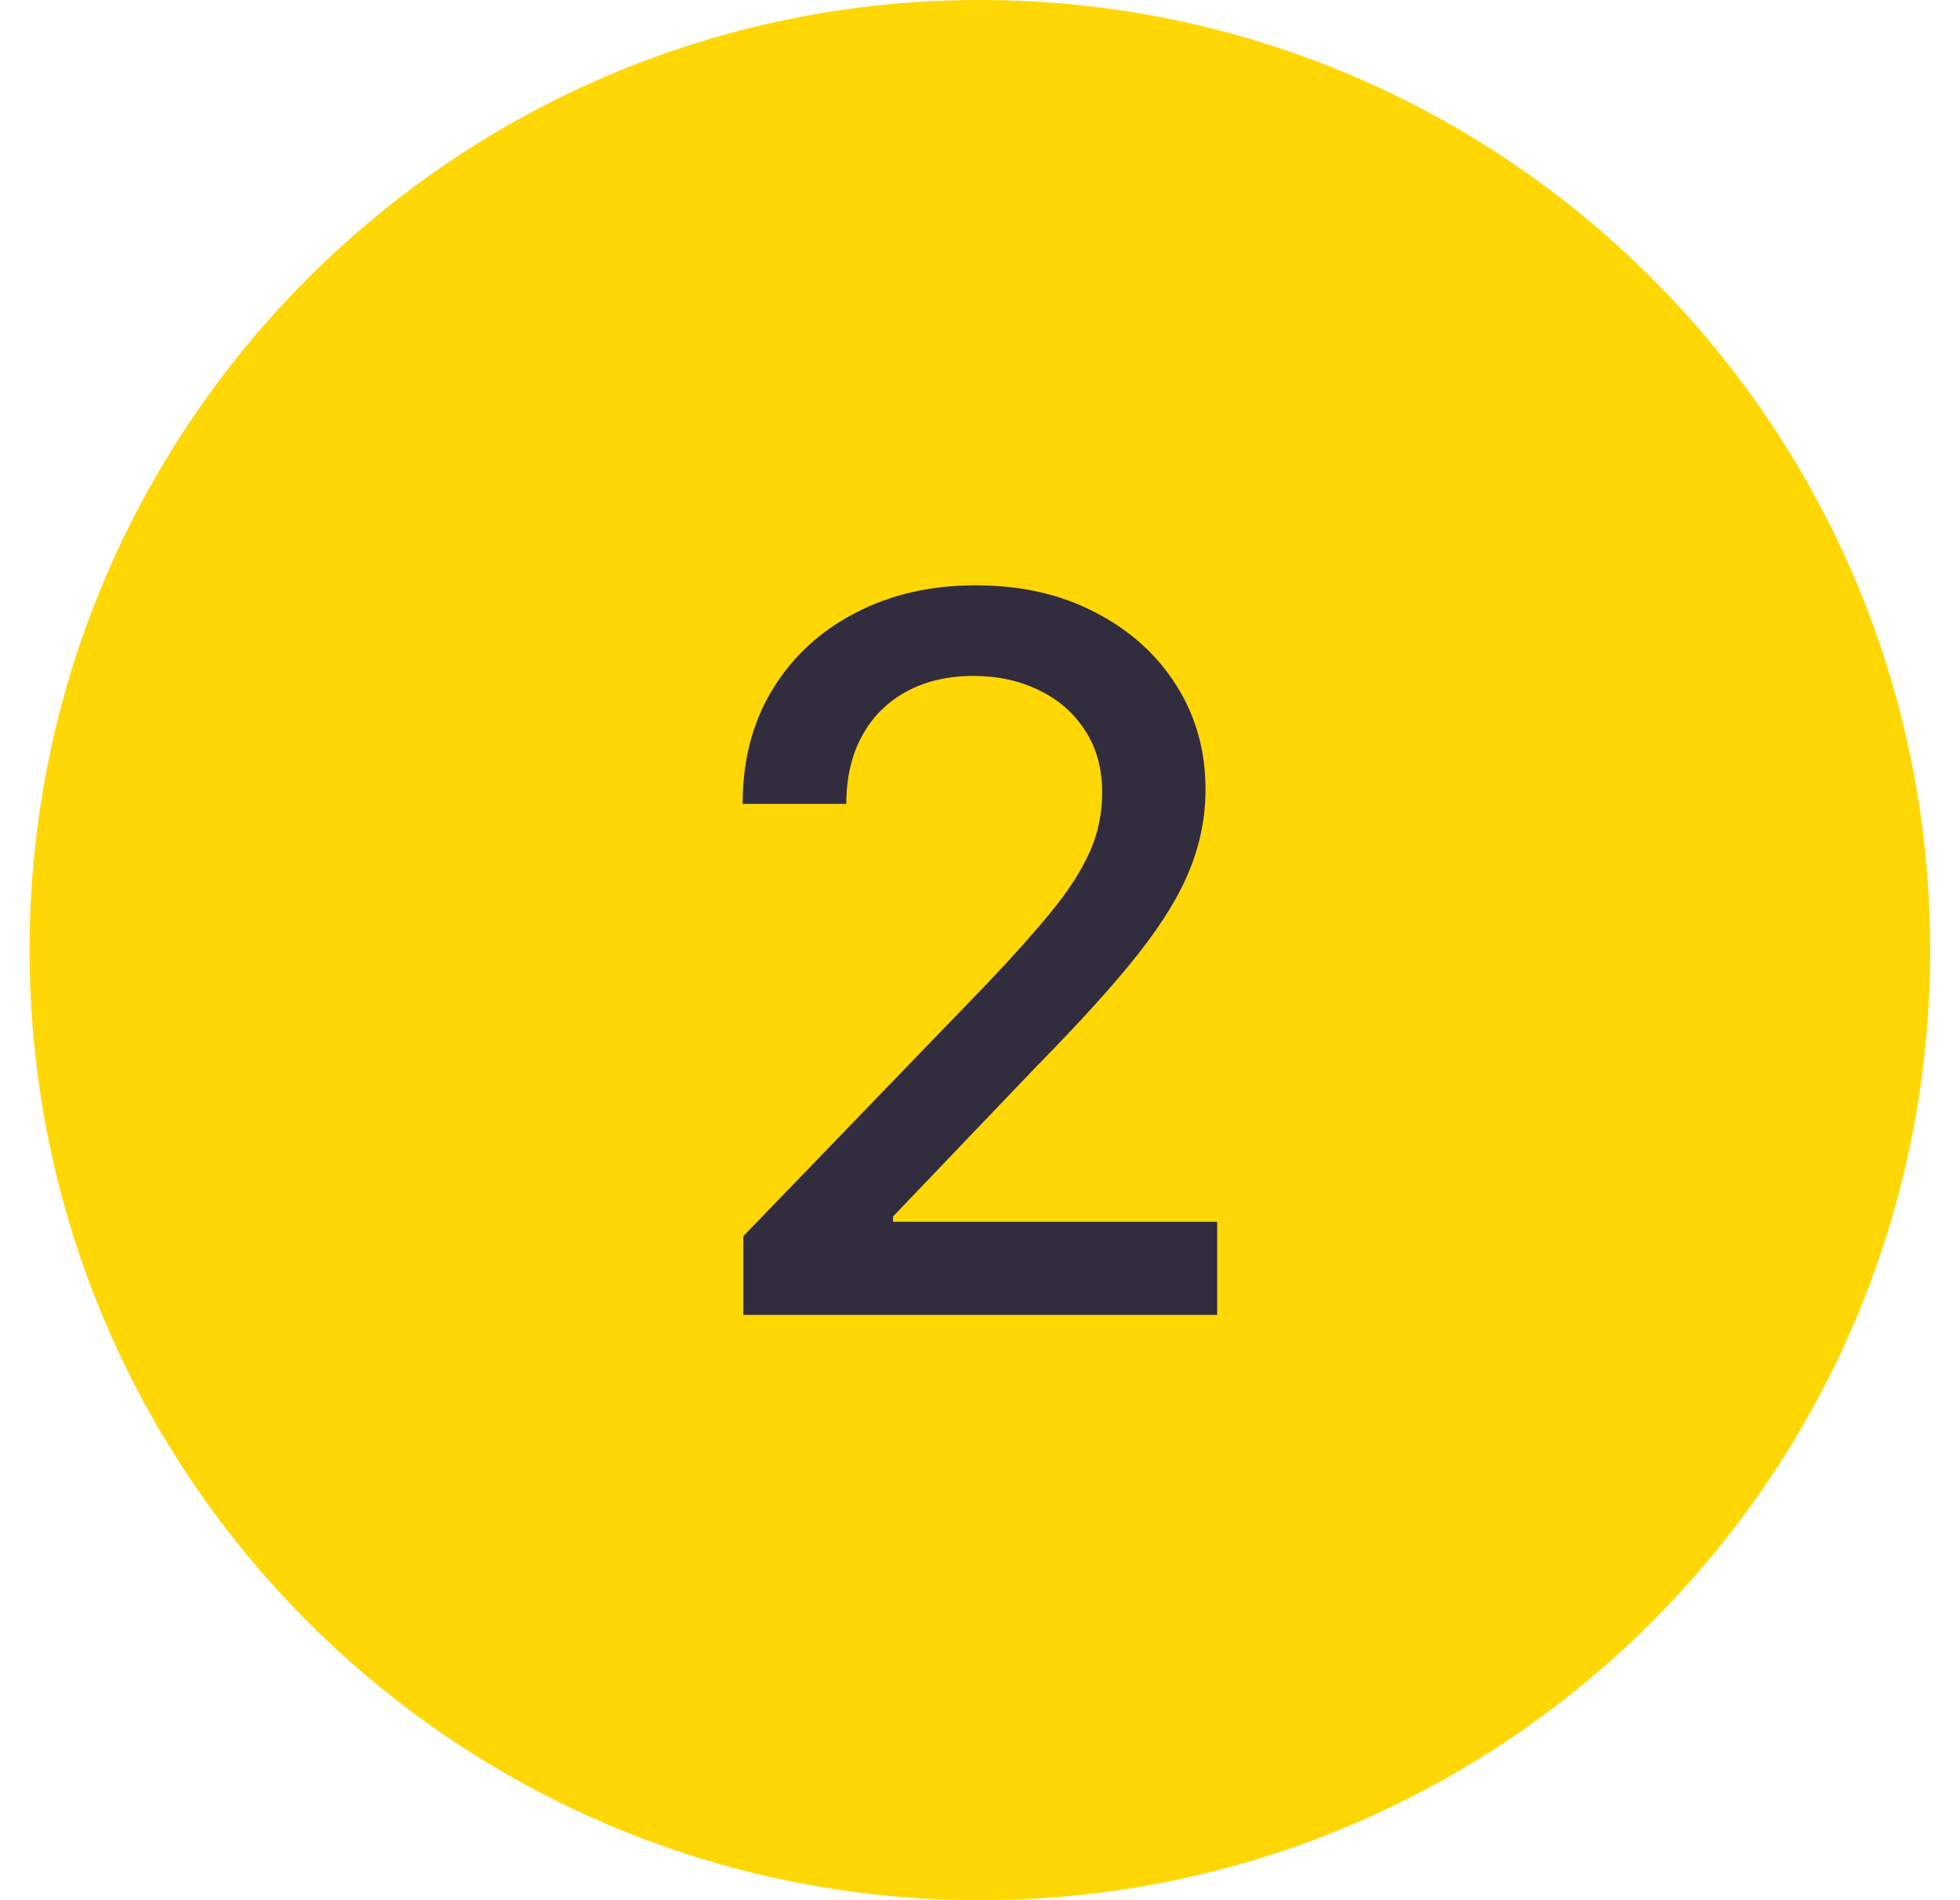
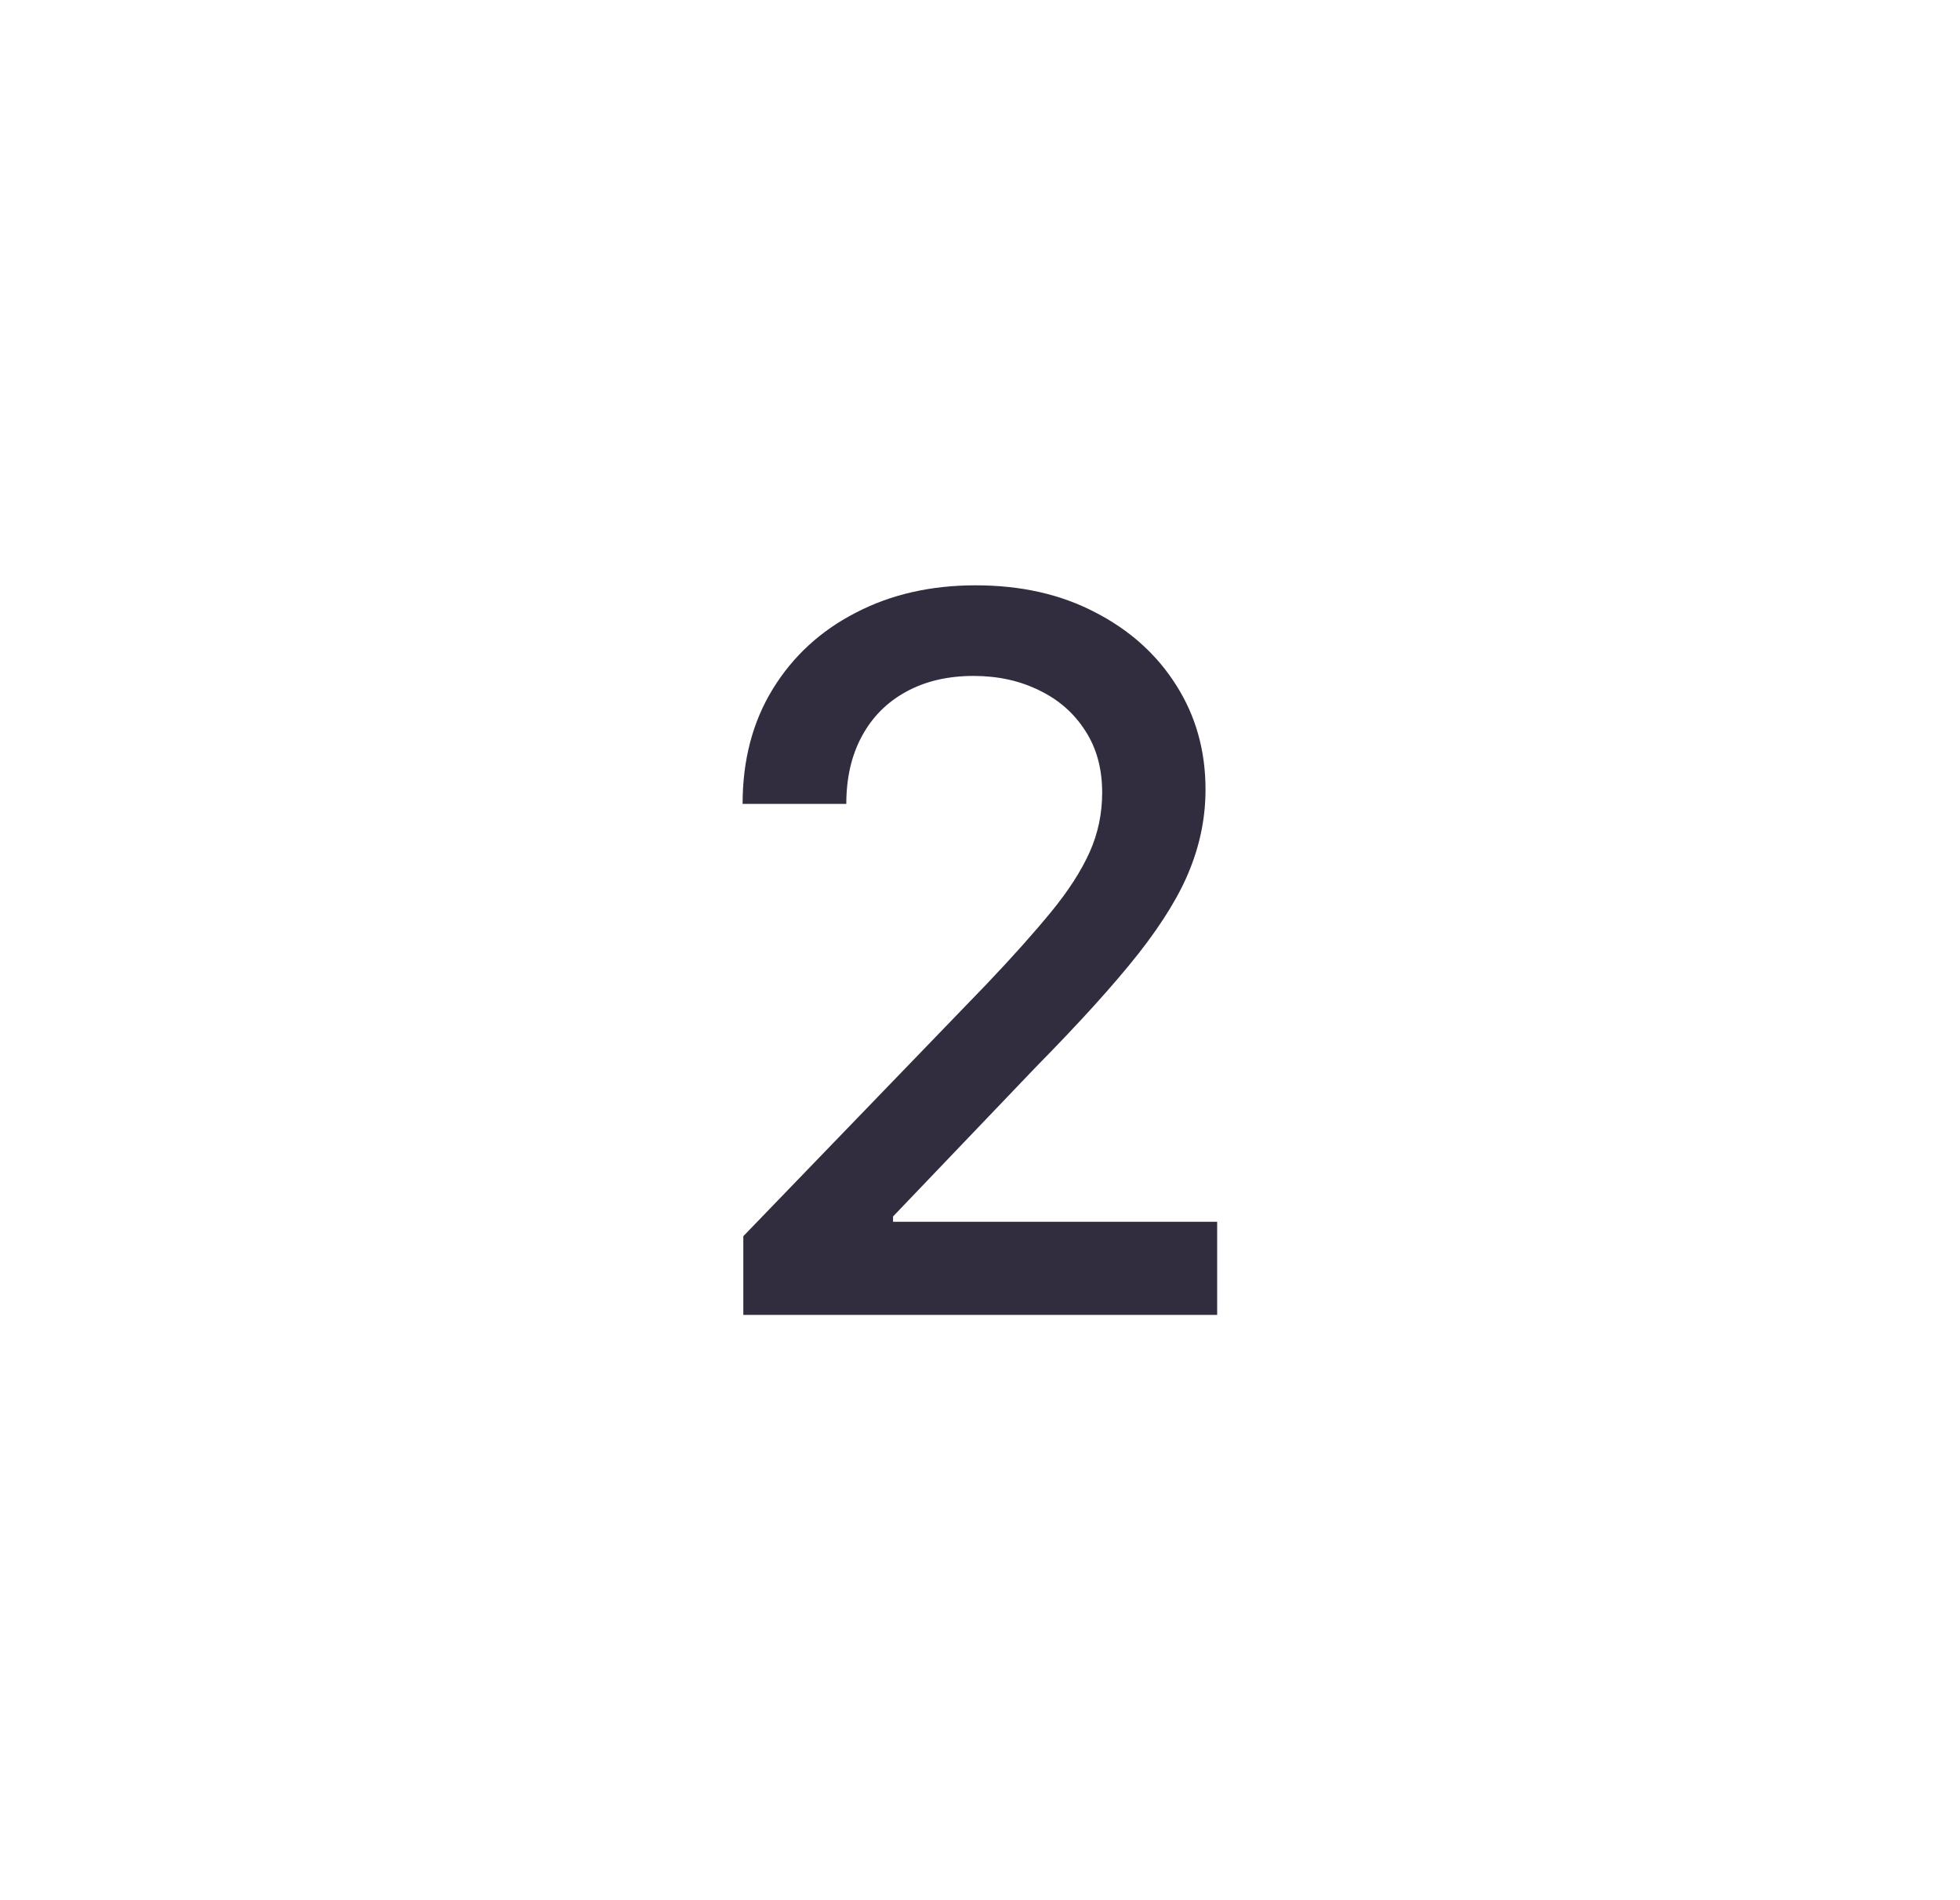
<svg xmlns="http://www.w3.org/2000/svg" width="33" height="32" viewBox="0 0 33 32" fill="none">
-   <path d="M32.498 16C32.498 24.837 25.334 32 16.498 32C7.661 32 0.498 24.837 0.498 16C0.498 7.163 7.661 0 16.498 0C25.334 0 32.498 7.163 32.498 16Z" fill="#FFD705" />
  <path d="M12.515 22.143V20.818L16.616 16.568C17.054 16.107 17.415 15.702 17.699 15.355C17.987 15.004 18.202 14.67 18.344 14.355C18.486 14.039 18.557 13.704 18.557 13.348C18.557 12.946 18.463 12.599 18.273 12.307C18.084 12.011 17.826 11.784 17.498 11.626C17.171 11.464 16.802 11.383 16.391 11.383C15.957 11.383 15.578 11.472 15.255 11.65C14.931 11.827 14.683 12.078 14.509 12.402C14.335 12.725 14.249 13.104 14.249 13.538H12.503C12.503 12.8 12.672 12.155 13.012 11.602C13.351 11.05 13.817 10.622 14.409 10.318C15 10.01 15.673 9.857 16.427 9.857C17.188 9.857 17.859 10.008 18.439 10.312C19.023 10.612 19.479 11.023 19.806 11.543C20.134 12.06 20.297 12.644 20.297 13.295C20.297 13.745 20.213 14.185 20.043 14.615C19.877 15.045 19.587 15.524 19.173 16.053C18.759 16.578 18.183 17.215 17.445 17.965L15.036 20.486V20.575H20.493V22.143H12.515Z" fill="#322C3F" />
</svg>